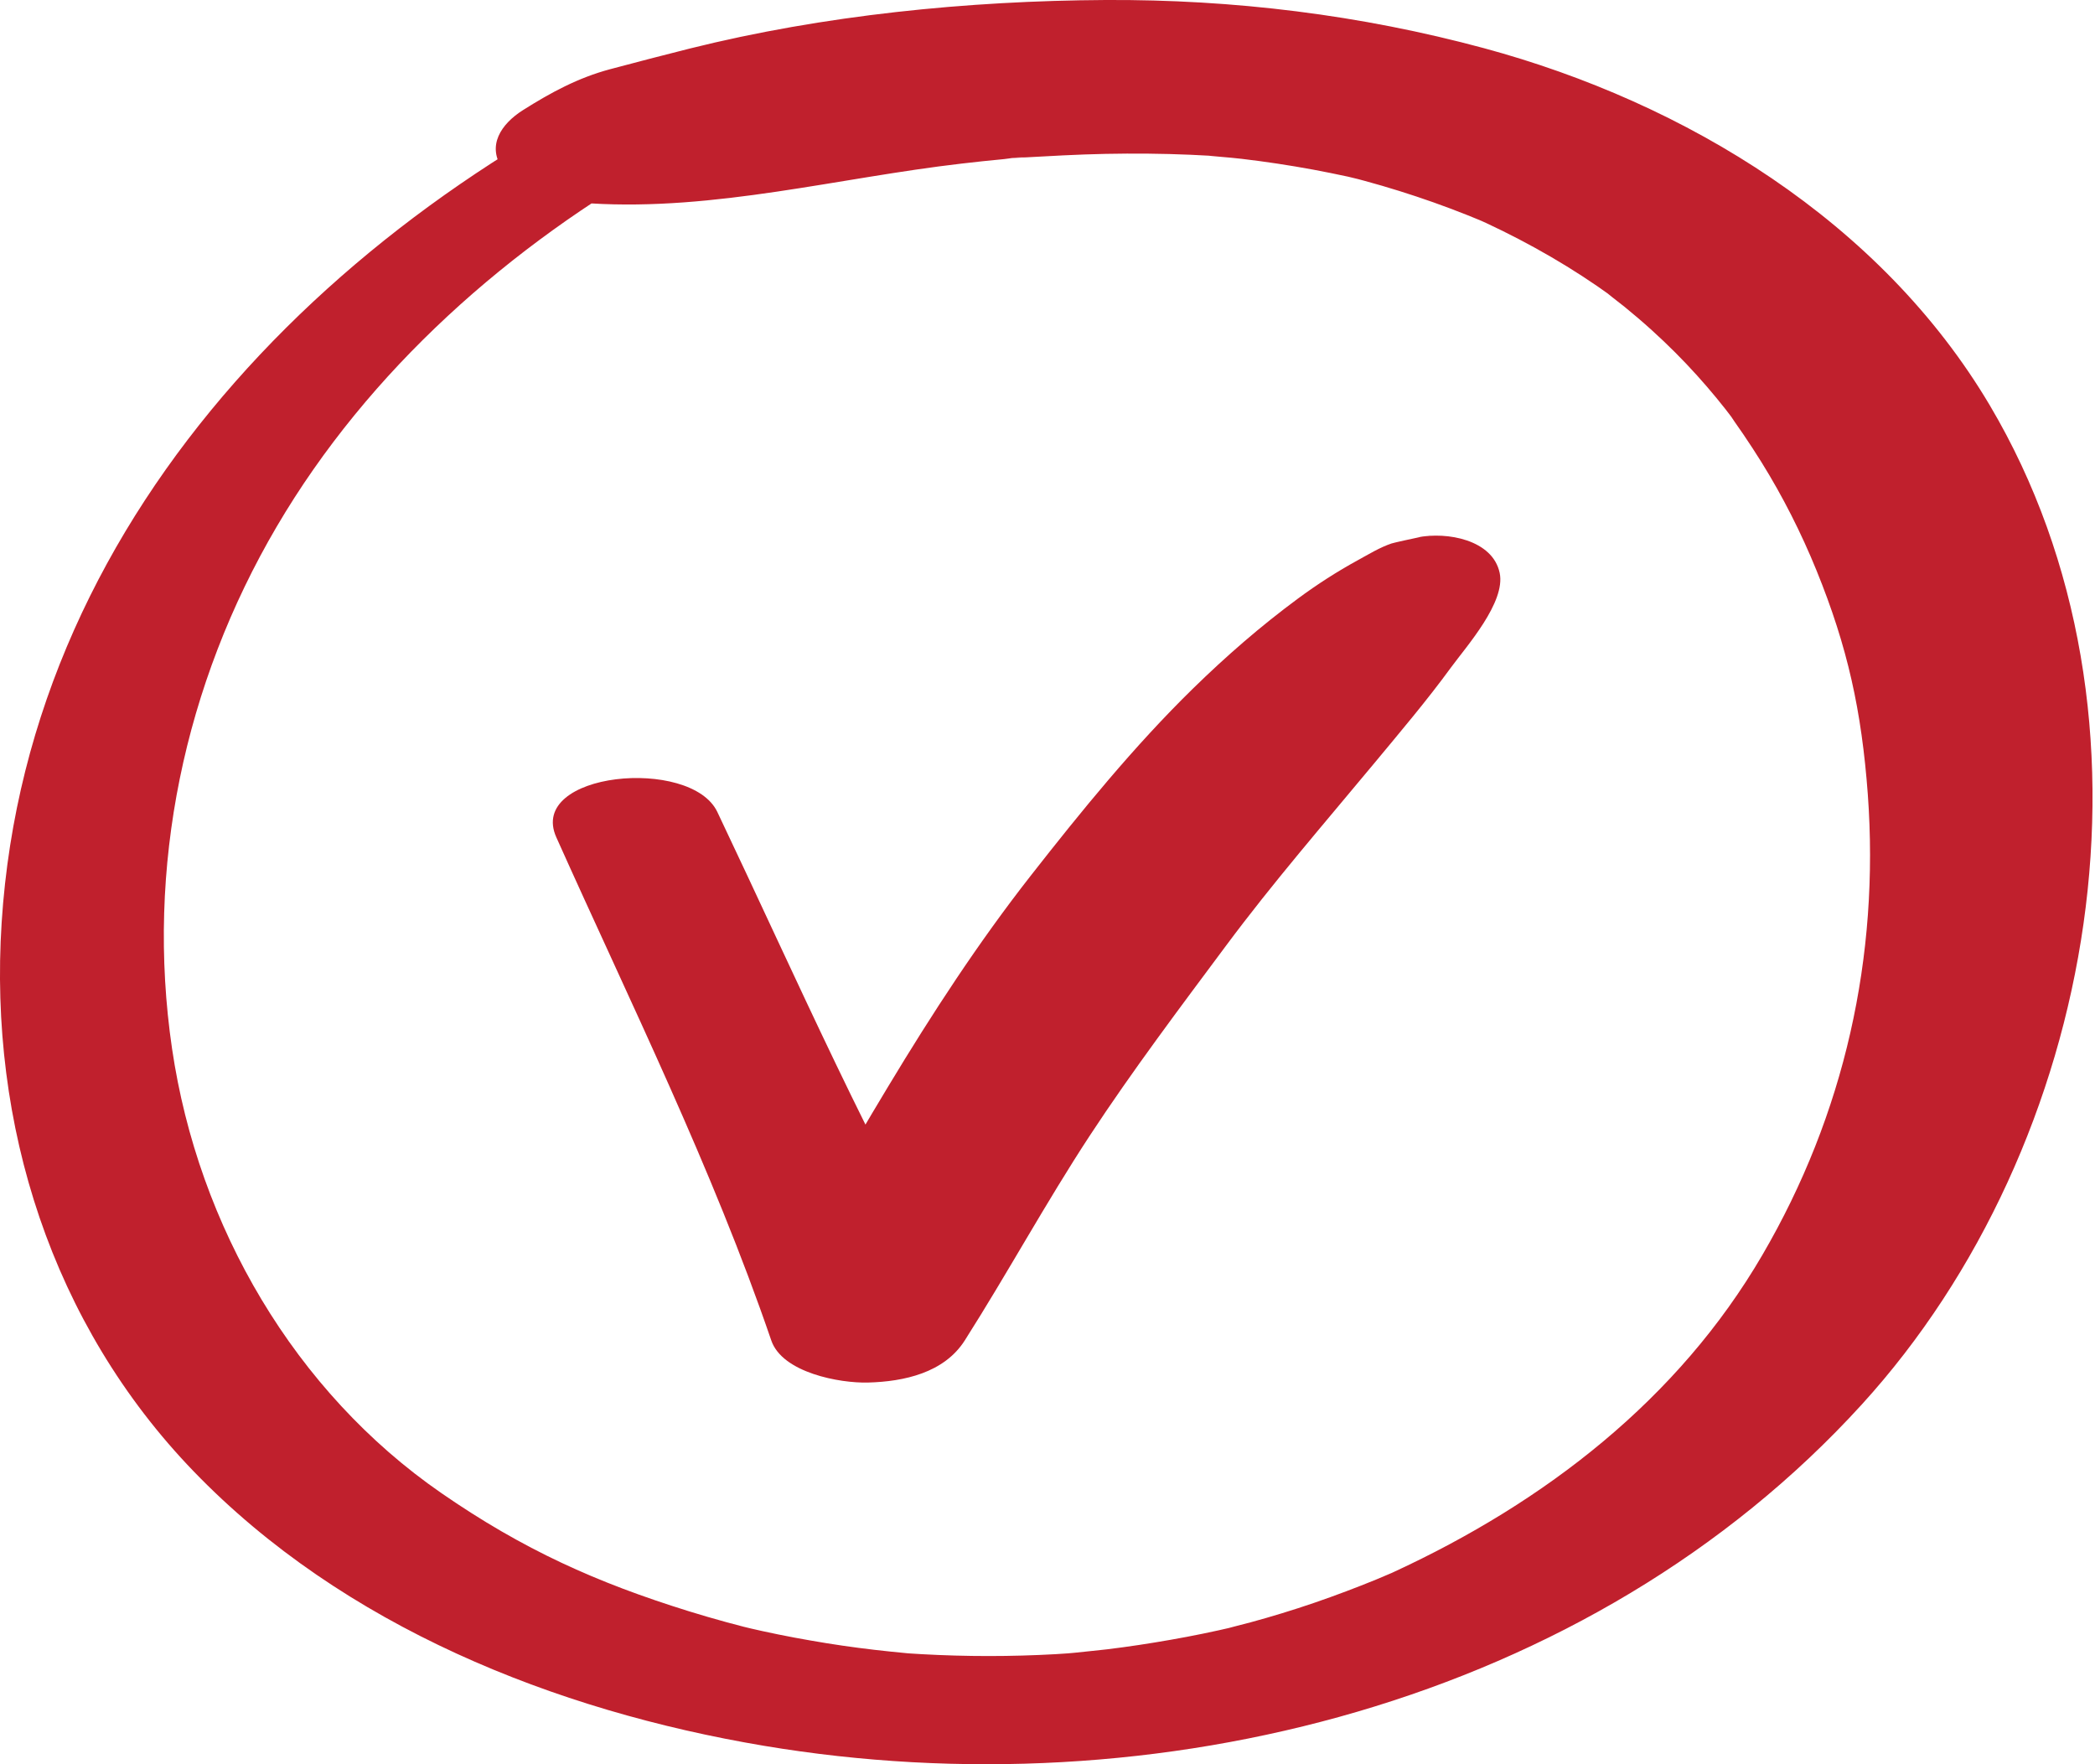
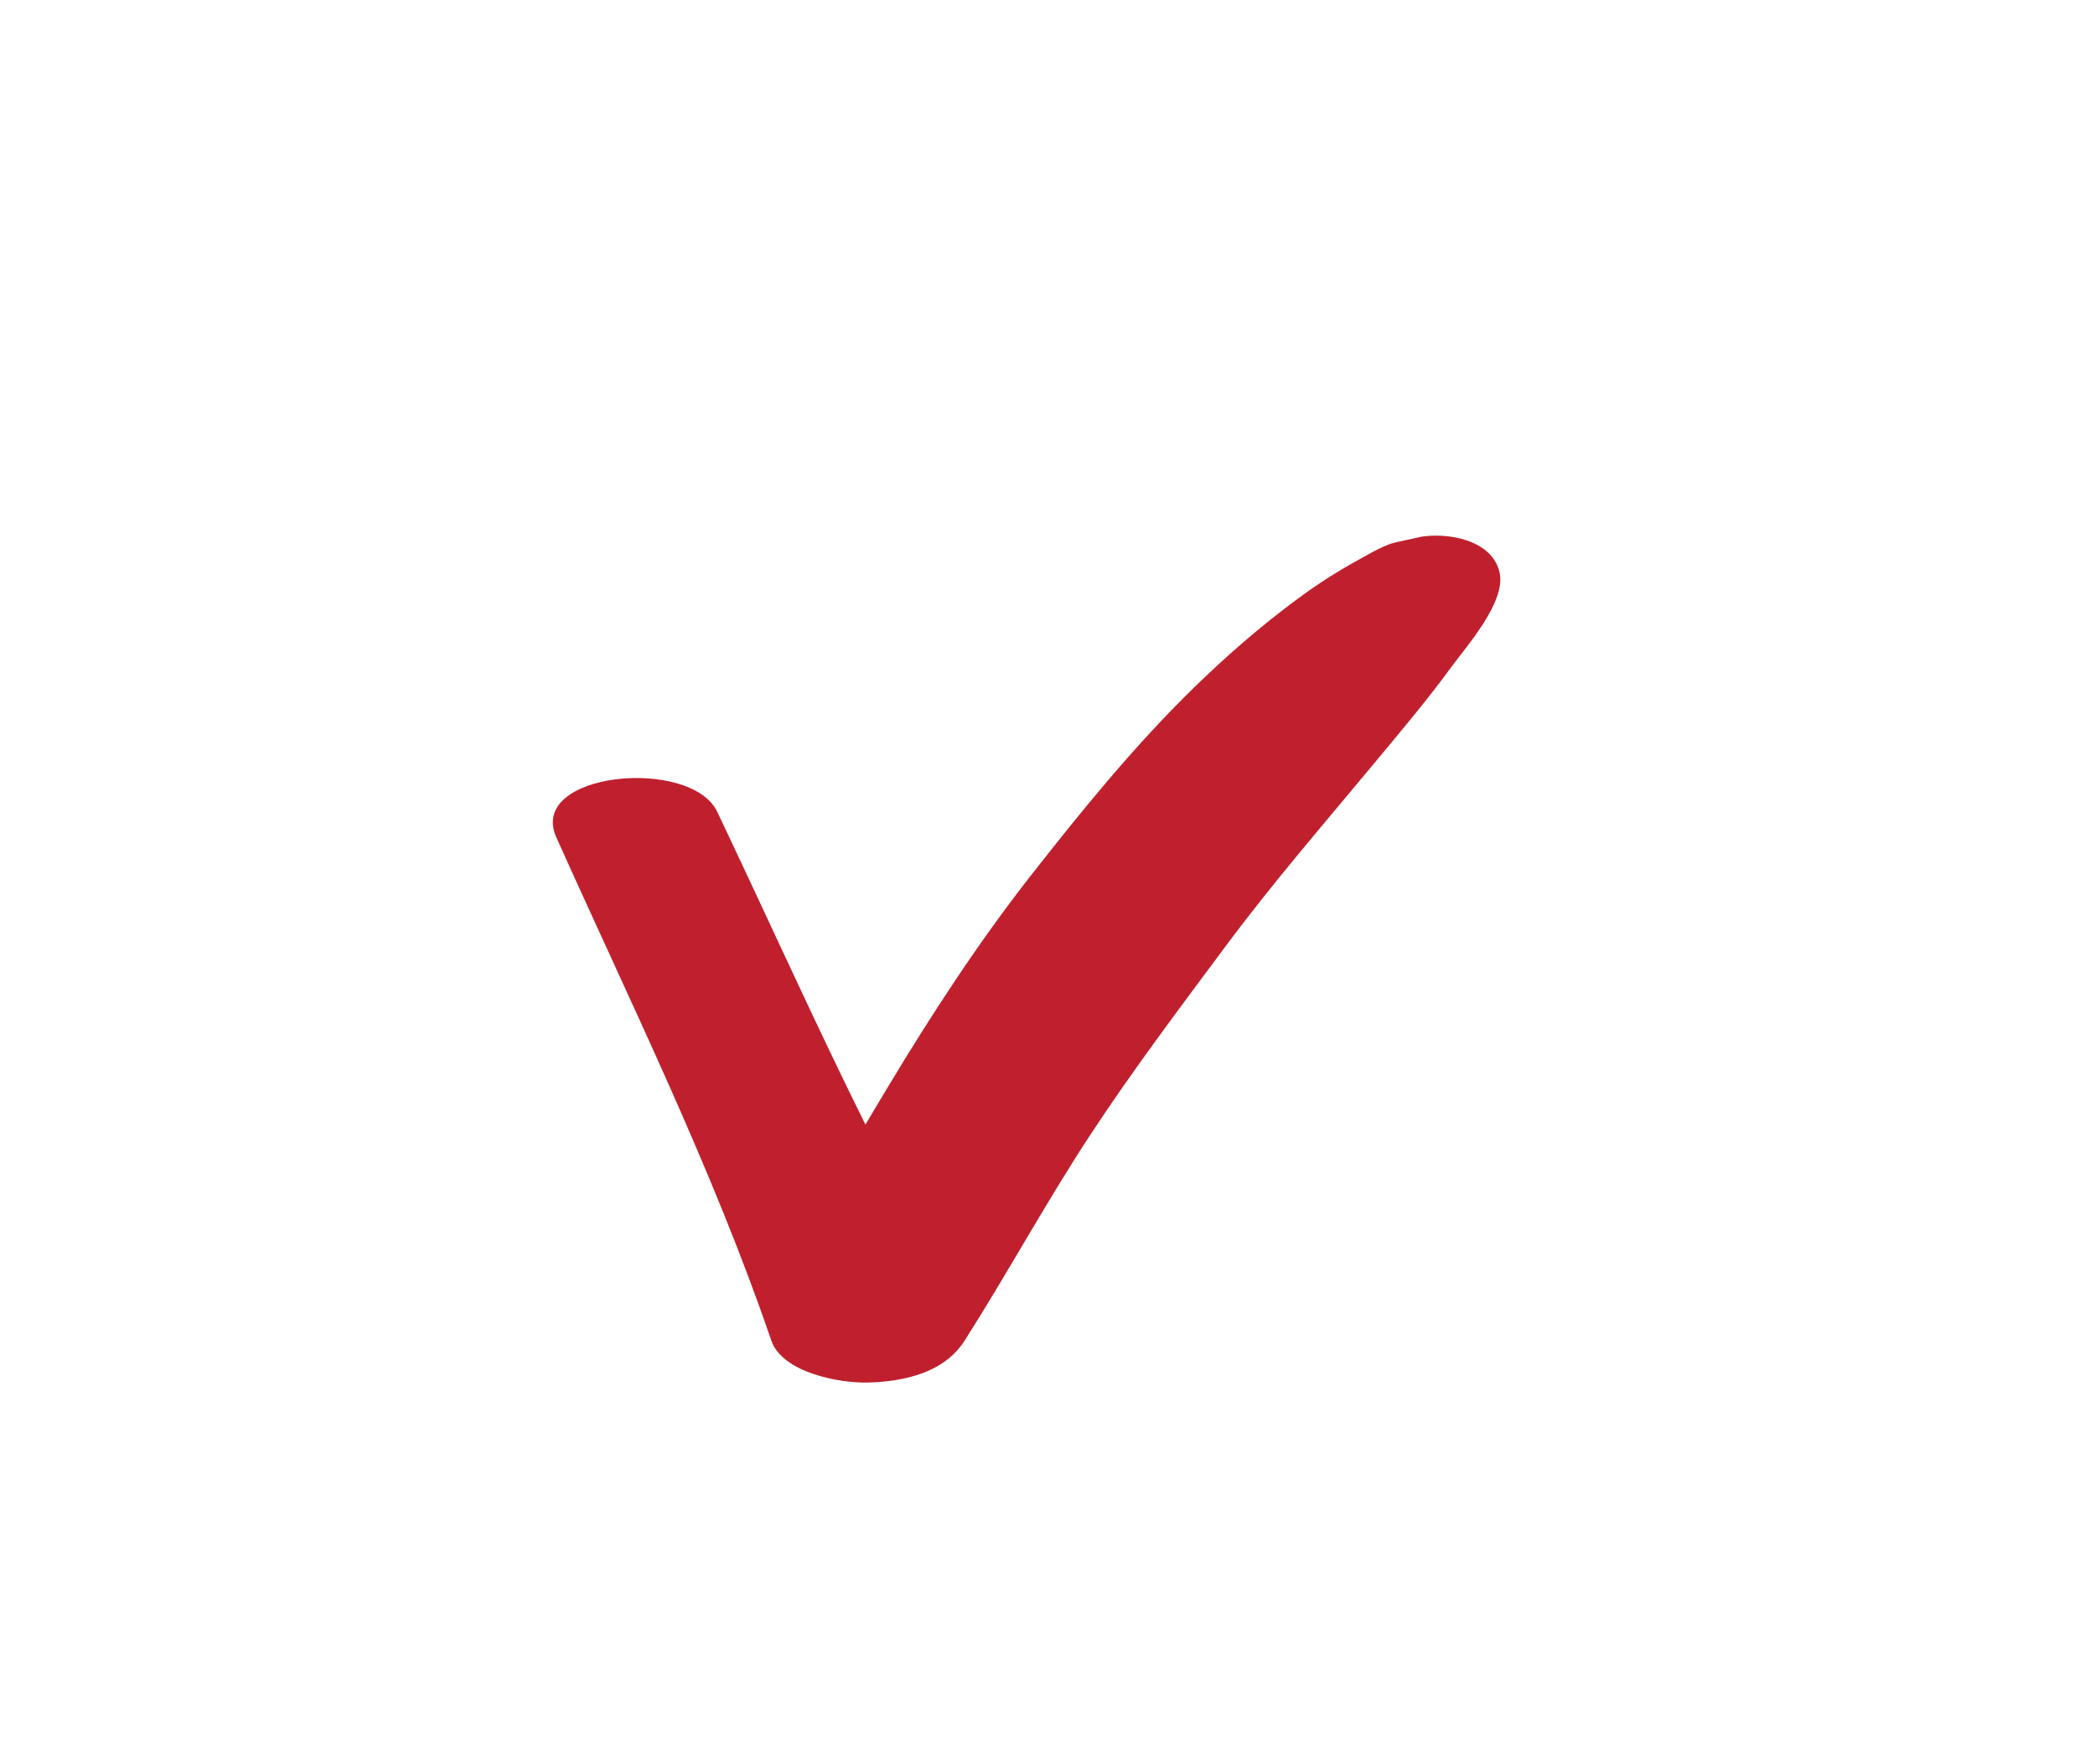
<svg xmlns="http://www.w3.org/2000/svg" width="38" height="32" viewBox="0 0 38 32" fill="none">
  <g id="Layer_1" clip-path="url(#clip0_3727_19)">
-     <path id="Vector" d="M13.149 0.751C6.459 3.493 0.516 9.159 0.03 16.732C-0.206 20.401 0.939 24.021 3.512 26.687C6.225 29.499 10.063 31.029 13.858 31.666C20.944 32.855 28.837 30.891 33.77 25.475C38.064 20.761 39.425 12.98 36.093 7.354C34.122 4.026 30.586 1.866 26.917 0.874C24.676 0.269 22.374 -0.012 20.053 0C17.553 0.014 14.938 0.275 12.509 0.881C12.029 1.002 11.55 1.126 11.071 1.254C10.486 1.41 9.992 1.678 9.485 1.998C9.093 2.246 8.815 2.645 9.127 3.08C9.475 3.566 10.163 3.656 10.711 3.689C12.971 3.827 15.205 3.226 17.443 2.967C17.699 2.937 17.954 2.91 18.21 2.886C18.319 2.876 18.493 2.836 18.594 2.852C18.529 2.841 18.039 2.887 18.517 2.859C19.029 2.831 19.541 2.801 20.054 2.791C20.567 2.781 21.08 2.785 21.592 2.807C21.711 2.812 21.828 2.82 21.946 2.825C22.374 2.841 21.847 2.817 21.791 2.809C22.034 2.84 22.279 2.852 22.522 2.881C22.955 2.932 23.385 2.997 23.814 3.076C24.028 3.116 24.242 3.159 24.454 3.205C24.532 3.222 24.877 3.311 24.568 3.229C24.233 3.142 24.69 3.264 24.758 3.282C25.178 3.396 25.592 3.526 26.002 3.671C26.206 3.744 26.409 3.819 26.611 3.9C26.711 3.939 26.811 3.983 26.911 4.023C26.656 3.922 26.768 3.957 26.954 4.044C27.759 4.42 28.534 4.866 29.253 5.389C29 5.205 29.401 5.511 29.469 5.567C29.637 5.704 29.801 5.844 29.962 5.99C30.25 6.251 30.525 6.525 30.785 6.814C31.023 7.078 31.252 7.355 31.465 7.641C31.285 7.398 31.583 7.822 31.62 7.876C31.733 8.043 31.843 8.211 31.949 8.381C32.338 9.007 32.671 9.666 32.949 10.348C33.514 11.738 33.767 12.896 33.879 14.406C34.094 17.353 33.456 20.213 31.965 22.766C30.44 25.38 28.029 27.244 25.277 28.515C25.055 28.618 25.451 28.442 25.226 28.538C25.138 28.576 25.048 28.614 24.959 28.651C24.78 28.724 24.6 28.795 24.419 28.863C24.033 29.009 23.643 29.143 23.249 29.263C23.063 29.32 22.876 29.374 22.688 29.425C22.593 29.451 22.096 29.576 22.387 29.507C22.007 29.596 21.624 29.675 21.239 29.742C20.854 29.81 20.466 29.869 20.079 29.916C19.884 29.939 19.689 29.956 19.494 29.978C19.421 29.986 19.157 30.006 19.51 29.98C19.387 29.989 19.265 29.997 19.143 30.004C18.336 30.049 17.527 30.049 16.719 30.004C16.622 29.999 16.524 29.992 16.426 29.986C16.49 29.99 16.777 30.019 16.444 29.986C16.249 29.967 16.055 29.948 15.861 29.925C15.473 29.88 15.087 29.824 14.702 29.756C14.311 29.689 13.921 29.609 13.535 29.519C13.792 29.579 13.531 29.517 13.487 29.506C13.385 29.479 13.283 29.453 13.181 29.425C12.953 29.363 12.724 29.296 12.497 29.226C10.825 28.707 9.489 28.108 8.004 27.081C5.35 25.247 3.596 22.249 3.121 19.023C2.637 15.739 3.344 12.405 5.019 9.552C6.688 6.709 9.254 4.447 12.112 2.848C12.798 2.466 13.502 2.114 14.223 1.805C14.57 1.657 14.95 1.344 14.605 0.972C14.29 0.633 13.552 0.587 13.147 0.753L13.149 0.751Z" fill="#C0202D" />
    <path id="Vector_2" d="M10.091 15.188C11.438 18.195 12.923 21.195 13.99 24.314C14.191 24.9 15.234 25.091 15.744 25.077C16.399 25.06 17.126 24.9 17.499 24.314C18.277 23.09 18.97 21.814 19.766 20.6C20.543 19.416 21.417 18.257 22.237 17.155C23.089 16.009 24.019 14.937 24.93 13.84C25.404 13.268 25.882 12.706 26.32 12.105C26.605 11.717 27.313 10.923 27.202 10.393C27.076 9.788 26.239 9.641 25.721 9.747C26.562 9.573 25.334 9.826 25.239 9.858C25.026 9.93 24.827 10.053 24.631 10.16C24.251 10.368 23.892 10.599 23.543 10.857C22.862 11.36 22.241 11.901 21.637 12.491C20.57 13.535 19.613 14.712 18.694 15.886C17.747 17.095 16.904 18.389 16.112 19.704C15.331 21.003 14.536 22.343 13.989 23.76H17.498C15.803 20.867 14.45 17.752 13.011 14.727C12.533 13.722 9.558 14 10.091 15.188L10.091 15.188Z" fill="#C0202D" />
  </g>
  <defs>
    <clipPath id="clip0_3727_19">
      <rect width="37.956" height="32" fill="white" />
    </clipPath>
  </defs>
</svg>